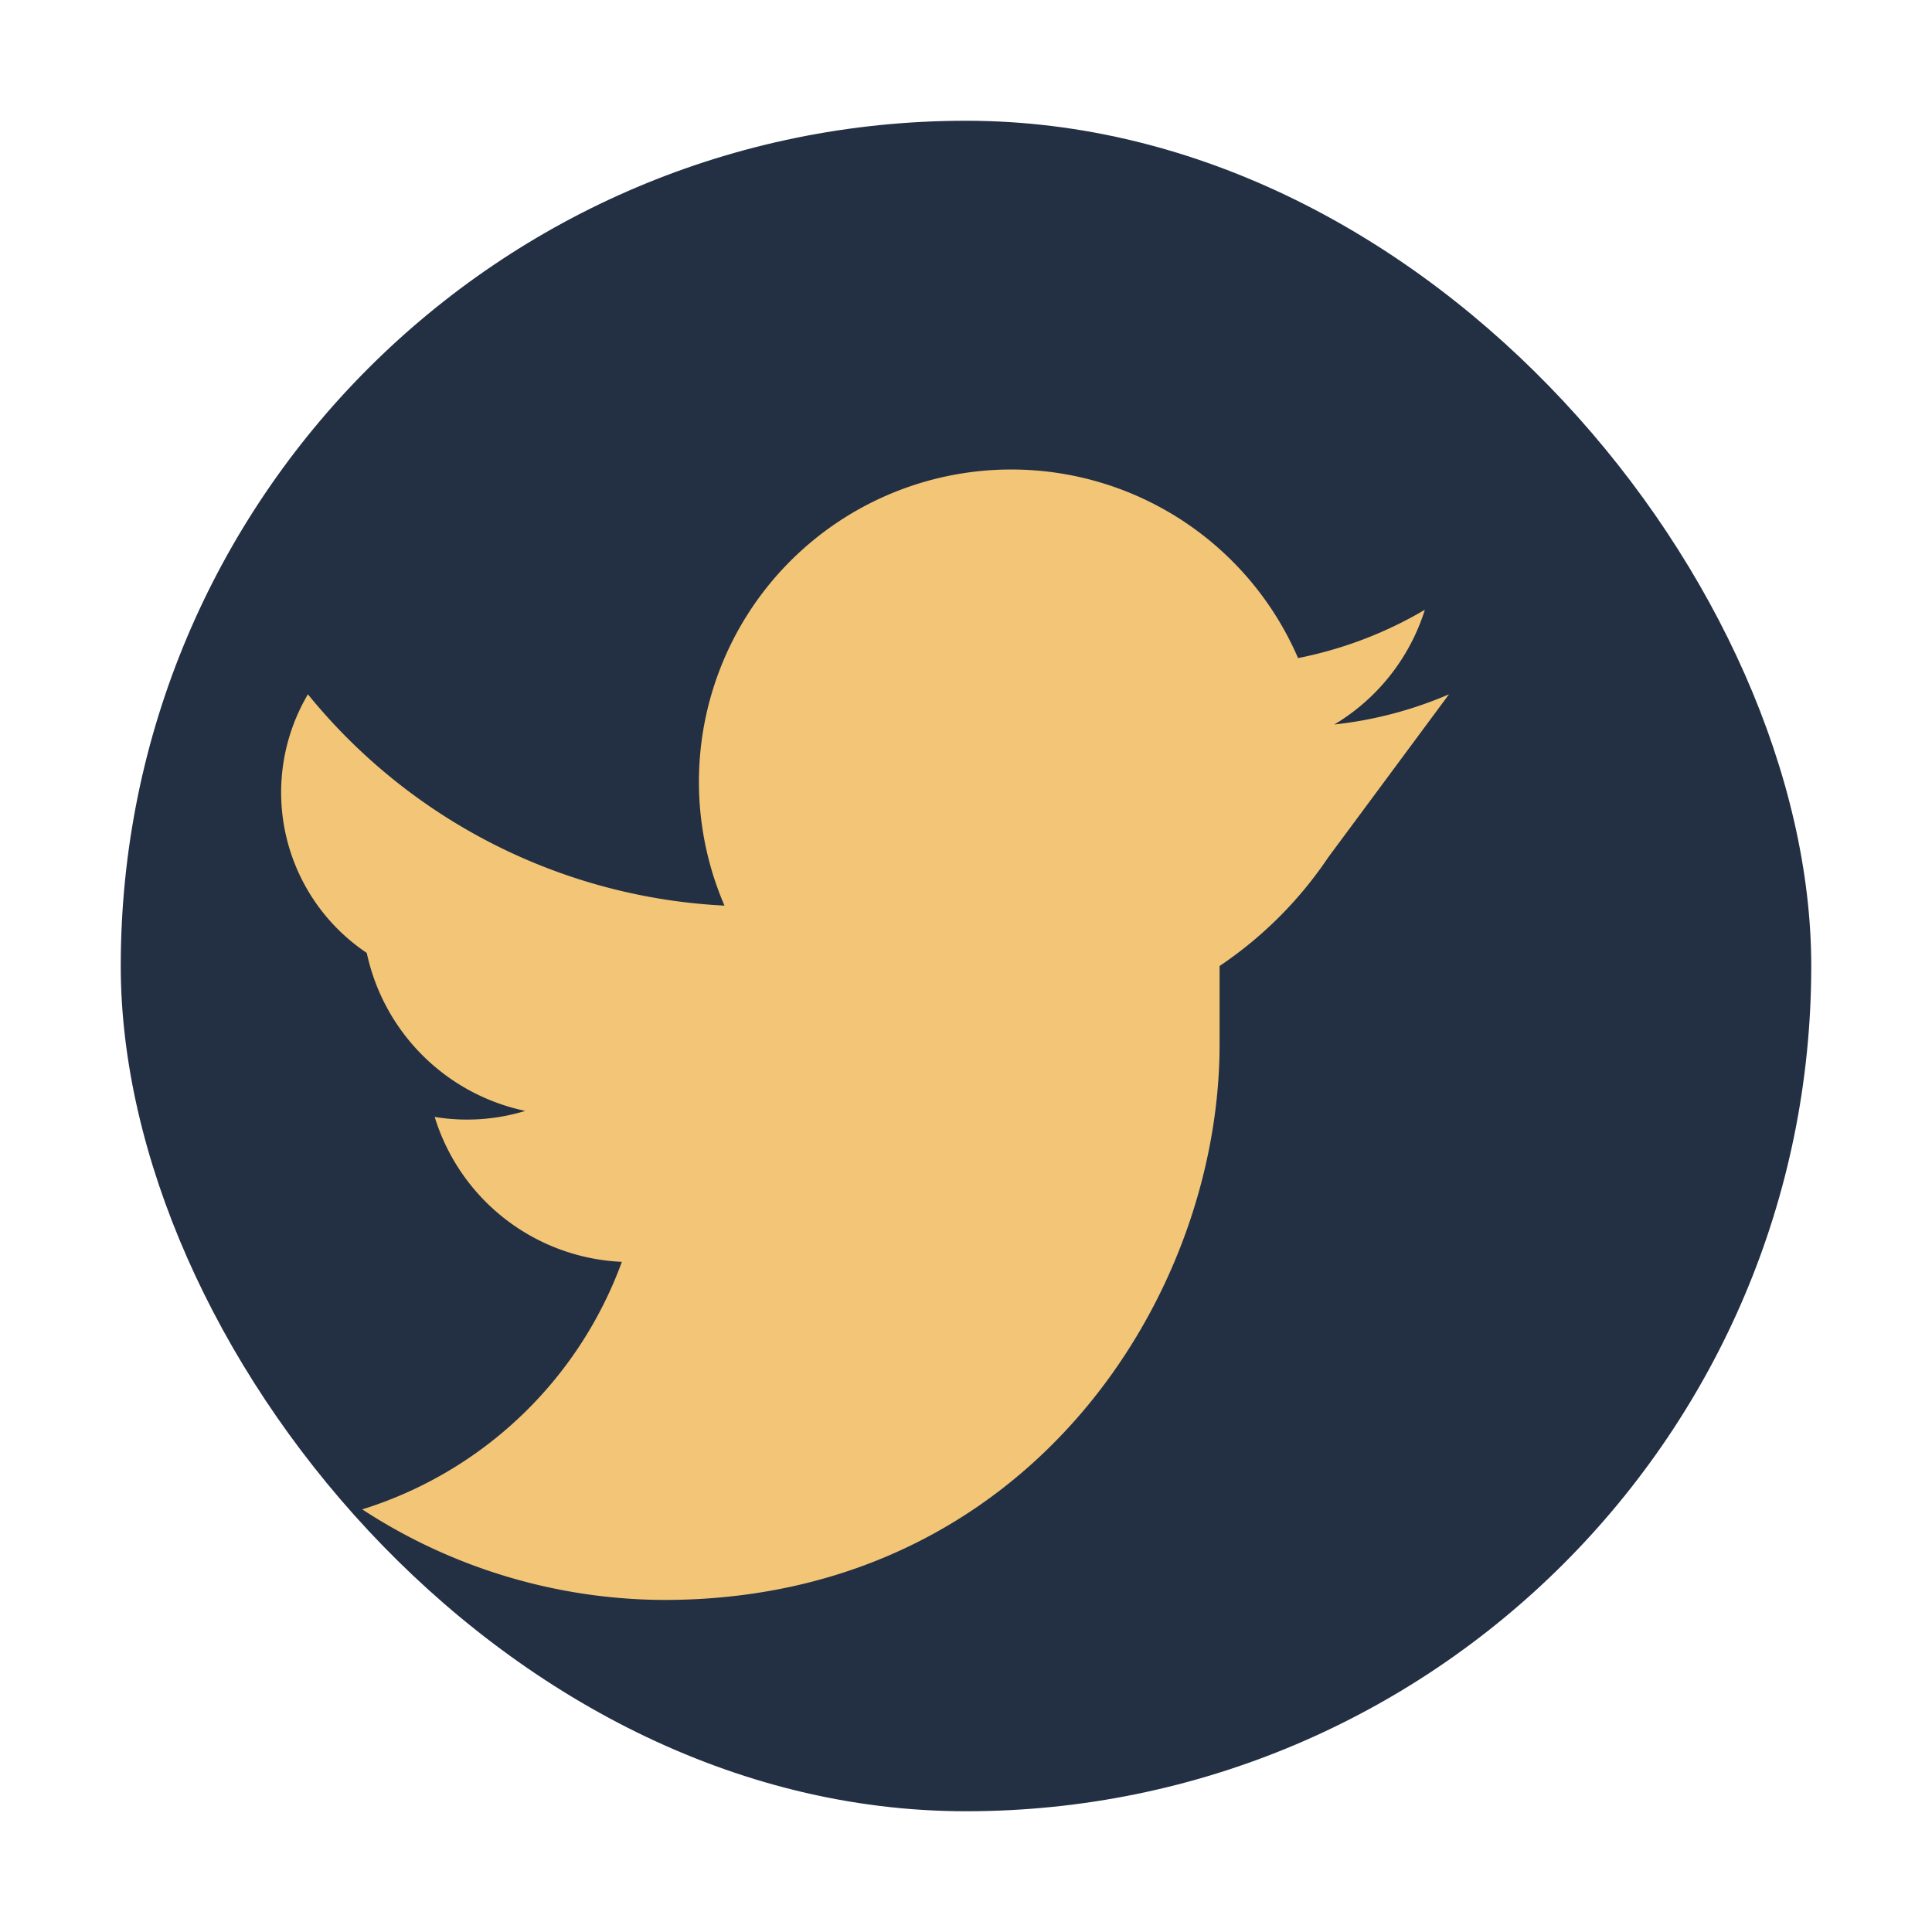
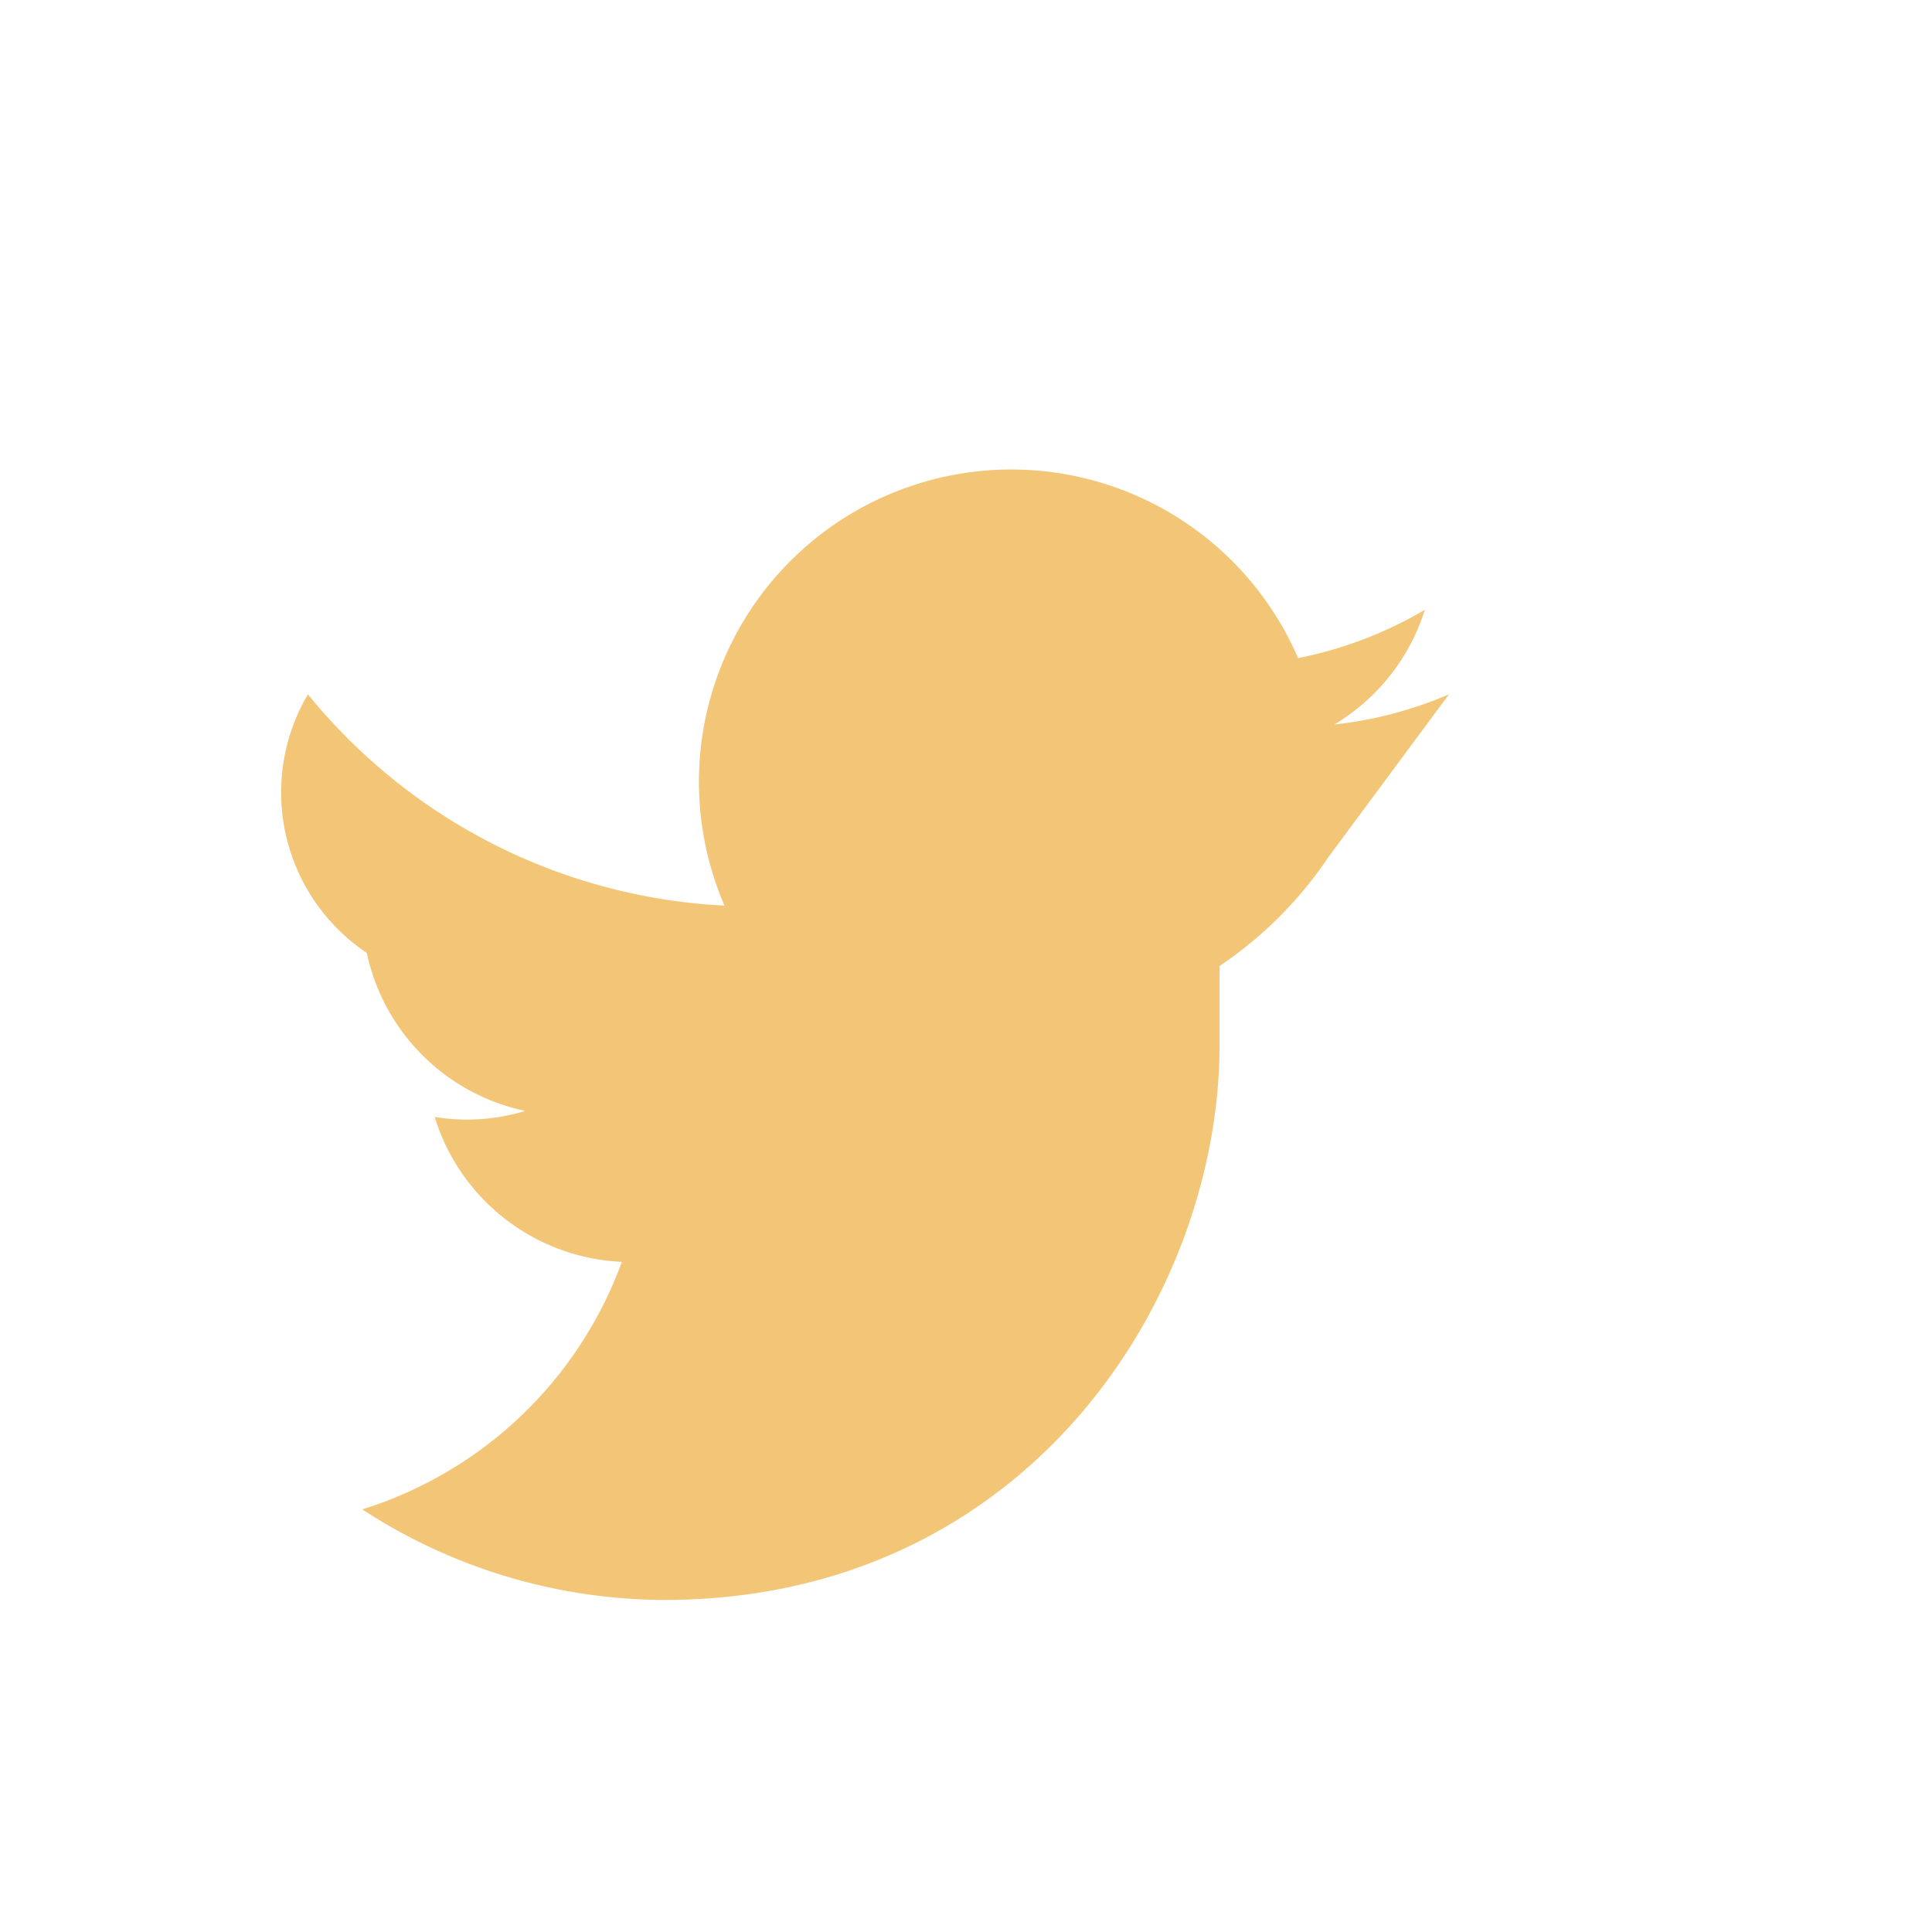
<svg xmlns="http://www.w3.org/2000/svg" width="32" height="32" viewBox="0 0 32 32">
-   <rect x="2" y="2" width="28" height="28" rx="14" fill="#233044" />
  <path d="M24 11.5a6.6 6.6 0 0 1-1.9.5 3.4 3.4 0 0 0 1.5-1.9 6.7 6.7 0 0 1-2.1.8A3.3 3.3 0 0 0 12 15a9.5 9.5 0 0 1-6.9-3.5 3.2 3.2 0 0 0 1 4.3A3.3 3.3 0 0 1 6 15v.1a3.4 3.4 0 0 0 2.7 3.3 3.3 3.3 0 0 1-1.5.1 3.4 3.4 0 0 0 3.1 2.4A6.7 6.7 0 0 1 6 25a9.2 9.2 0 0 0 5 1.5c6 0 9.2-5 9.2-9.2V16a6.6 6.6 0 0 0 1.8-1.8z" fill="#F3C677" />
</svg>